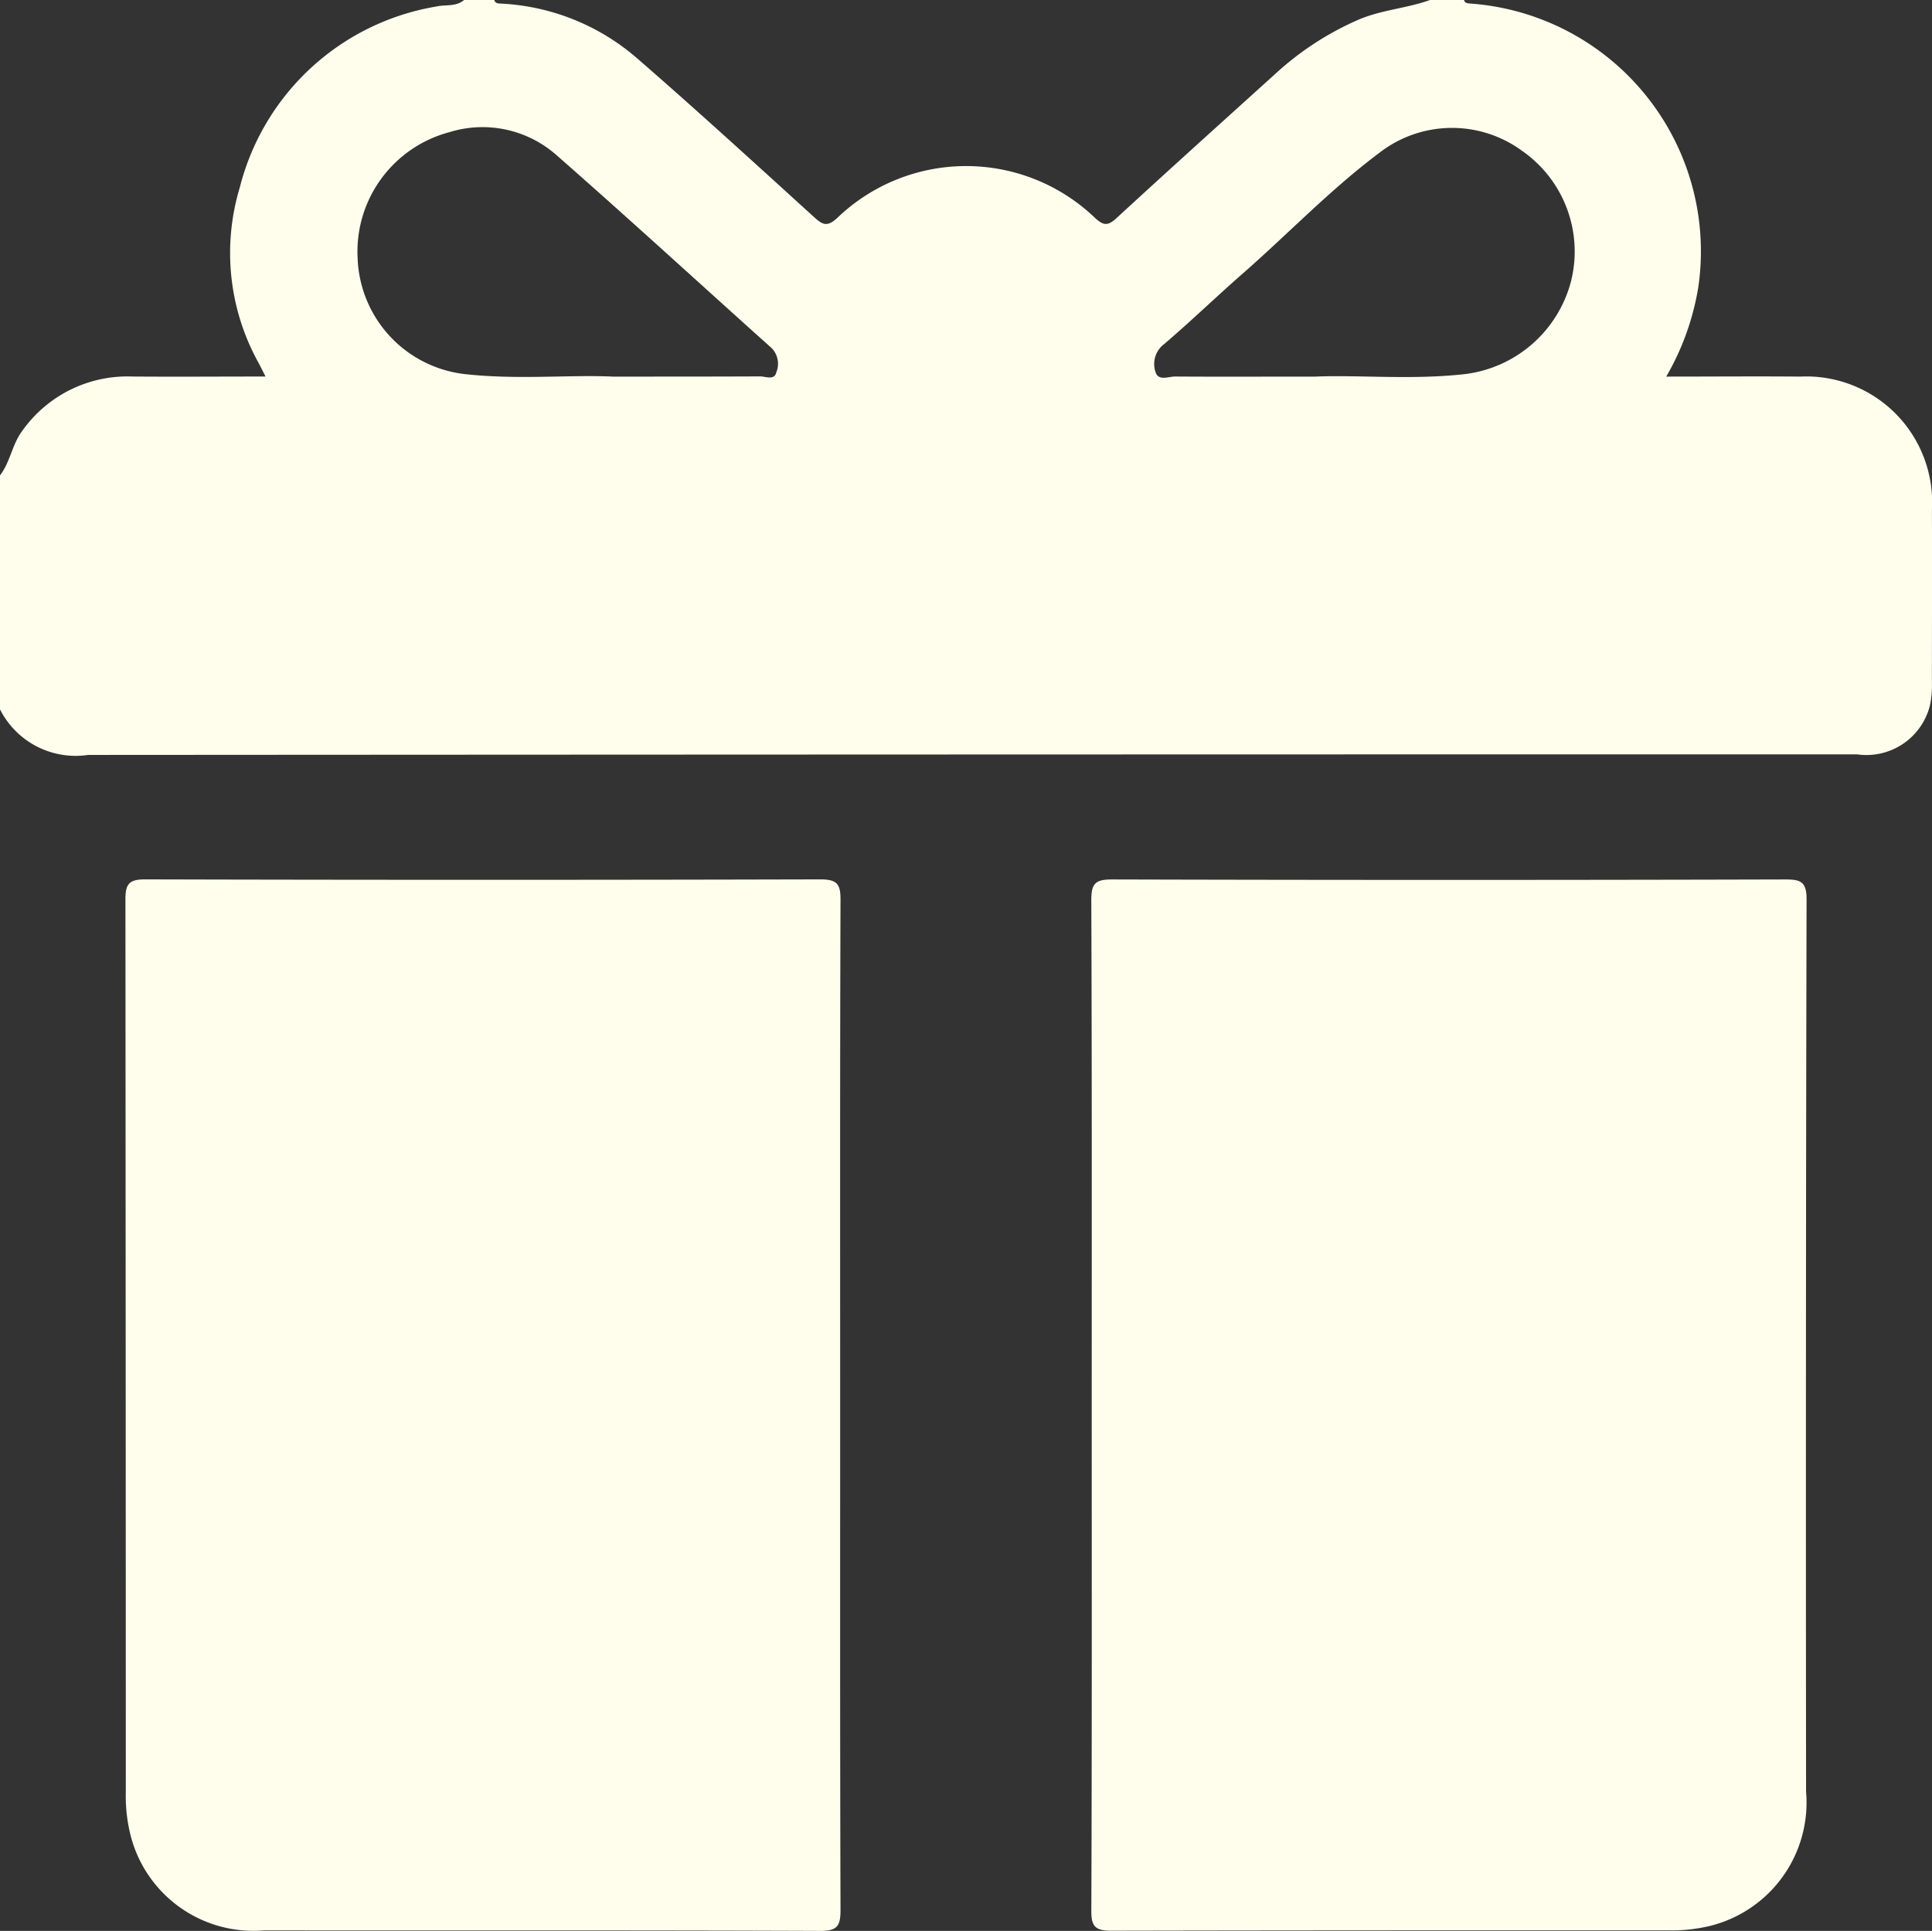
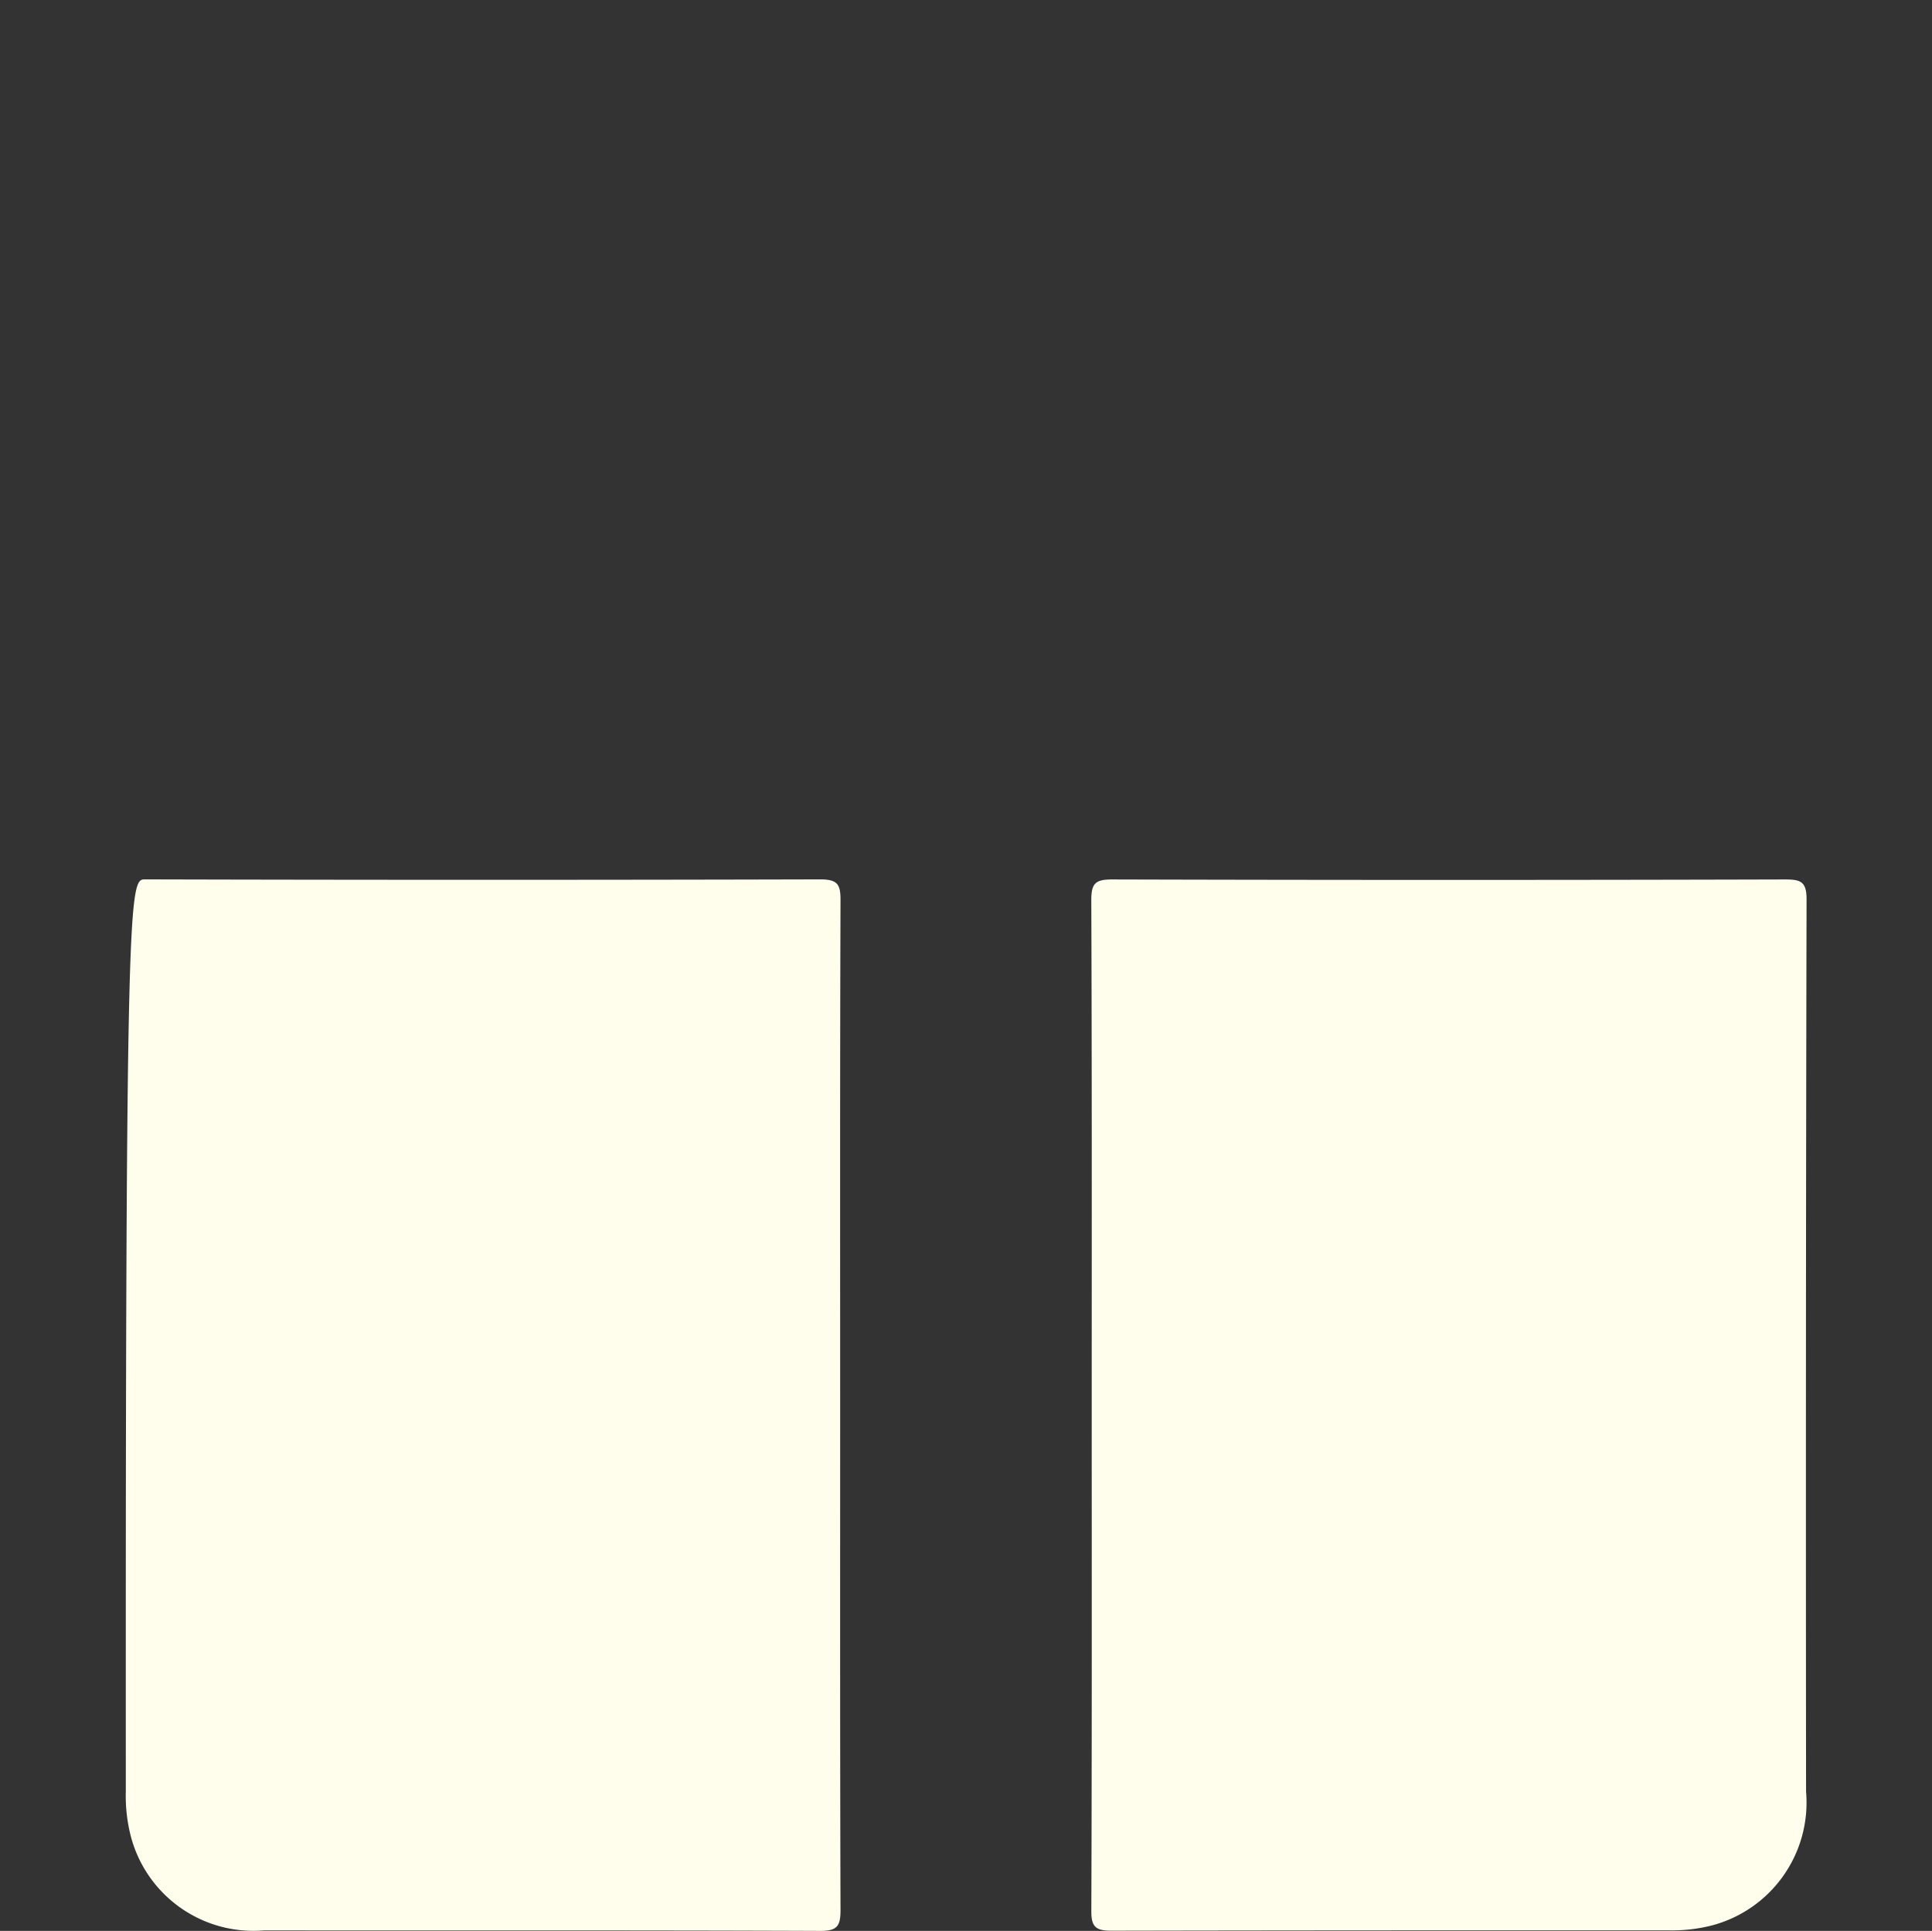
<svg xmlns="http://www.w3.org/2000/svg" width="50.167" height="50.144" viewBox="0 0 50.167 50.144">
  <rect x="0" y="0" width="50.167" height="50.144" fill="#333333" stroke="none" />
  <g id="Group_27861" data-name="Group 27861" transform="translate(0 0)">
-     <path id="Path_1184" data-name="Path 1184" d="M12.051,0h.784c.02.077.078.089.146.092a5.829,5.829,0,0,1,3.6,1.455c1.539,1.337,3.043,2.714,4.551,4.085.226.206.346.274.615.021a4.832,4.832,0,0,1,6.68,0c.238.224.352.209.577,0,1.356-1.249,2.726-2.482,4.093-3.718A7.765,7.765,0,0,1,35.29.505c.6-.252,1.242-.289,1.843-.505h.882c.021.077.08.085.148.091A6.451,6.451,0,0,1,44.1,7.449a6.79,6.79,0,0,1-.834,2.331c1.2,0,2.34-.01,3.475,0a3.269,3.269,0,0,1,3.424,3.459c.007,1.5,0,3,0,4.505a2.479,2.479,0,0,1-.053.581,1.7,1.7,0,0,1-1.892,1.265q-22.966,0-45.932.015A2.2,2.2,0,0,1,0,18.422V12.346c.267-.347.312-.8.577-1.155A3.345,3.345,0,0,1,3.436,9.778c1.133.009,2.265,0,3.459,0-.092-.181-.147-.294-.206-.4A5.88,5.88,0,0,1,6.226,4.87a6.344,6.344,0,0,1,5.1-4.7C11.565.113,11.839.182,12.051,0Zm3.855,9.78c1.45,0,2.641,0,3.833-.005.144,0,.371.11.42-.108a.584.584,0,0,0-.125-.63C18.162,7.36,16.312,5.66,14.423,4.005a2.9,2.9,0,0,0-2.759-.571A3.209,3.209,0,0,0,9.287,6.722a3.142,3.142,0,0,0,2.772,2.992C13.425,9.868,14.8,9.728,15.906,9.78Zm18.25,0c1.126-.048,2.516.092,3.9-.067A3.258,3.258,0,0,0,40.79,7.319a3.183,3.183,0,0,0-1.265-3.4,3.074,3.074,0,0,0-3.694.039c-1.27.948-2.368,2.1-3.557,3.142-.687.6-1.345,1.238-2.04,1.831a.648.648,0,0,0-.229.732c.075.24.339.113.512.115C31.644,9.786,32.77,9.78,34.156,9.78Z" transform="translate(0 0)" fill="#fffeed" />
-     <path id="Path_1185" data-name="Path 1185" d="M18.559,13.675c0,4.36-.005,8.719.009,13.079,0,.408-.066.555-.522.553-4.816-.019-9.633-.009-14.449-.013A3.29,3.29,0,0,1,.139,24.847,4.206,4.206,0,0,1,.01,23.686Q.008,12.1,0,.516C0,.114.1,0,.508,0Q9.275.023,18.042,0c.454,0,.528.133.526.547C18.553,4.923,18.559,9.3,18.559,13.675Z" transform="translate(3.257 22.837)" fill="#fffeed" />
+     <path id="Path_1185" data-name="Path 1185" d="M18.559,13.675c0,4.36-.005,8.719.009,13.079,0,.408-.066.555-.522.553-4.816-.019-9.633-.009-14.449-.013A3.29,3.29,0,0,1,.139,24.847,4.206,4.206,0,0,1,.01,23.686C0,.114.1,0,.508,0Q9.275.023,18.042,0c.454,0,.528.133.526.547C18.553,4.923,18.559,9.3,18.559,13.675Z" transform="translate(3.257 22.837)" fill="#fffeed" />
    <path id="Path_1186" data-name="Path 1186" d="M.011,13.617C.011,9.258.017,4.9,0,.538,0,.109.1,0,.534,0Q9.277.024,18.02,0c.4,0,.554.056.553.519q-.025,11.585-.013,23.17a3.3,3.3,0,0,1-2.479,3.483,4.179,4.179,0,0,1-1.115.118c-4.816,0-9.633,0-14.449.01-.4,0-.518-.1-.516-.509C.017,22.4.011,18.009.011,13.617Z" transform="translate(28.337 22.839)" fill="#fffeed" />
  </g>
</svg>